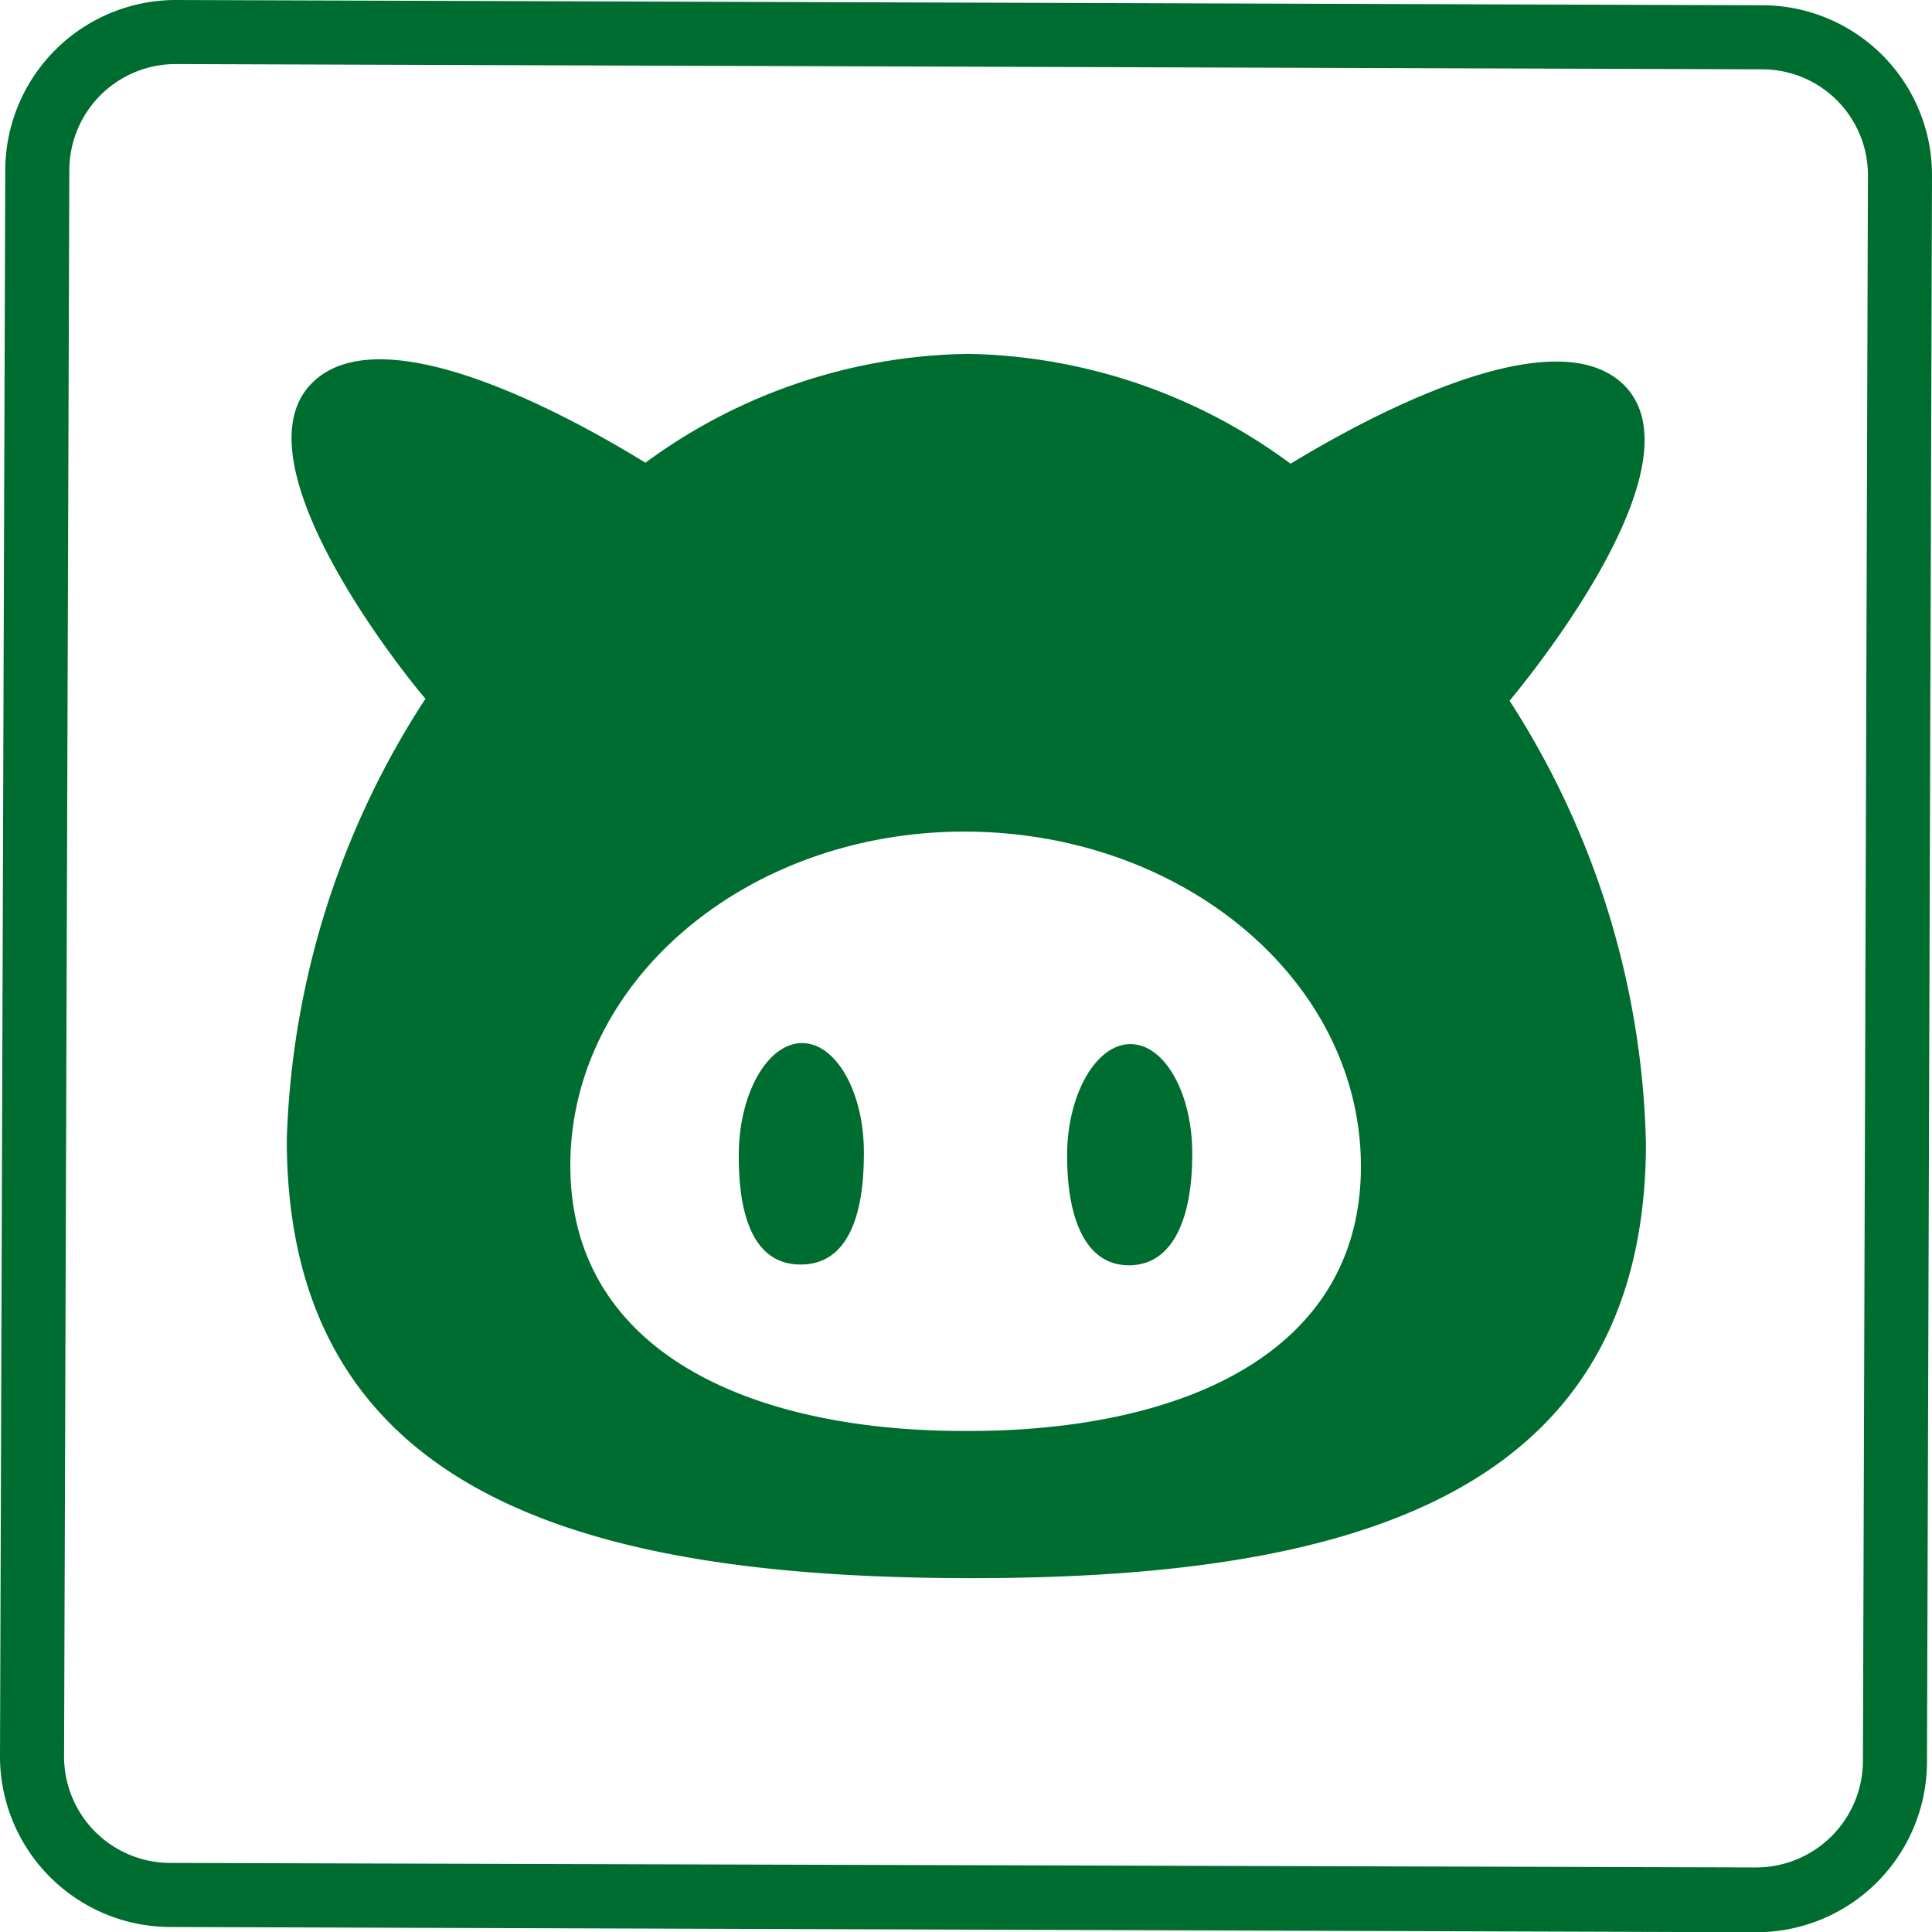
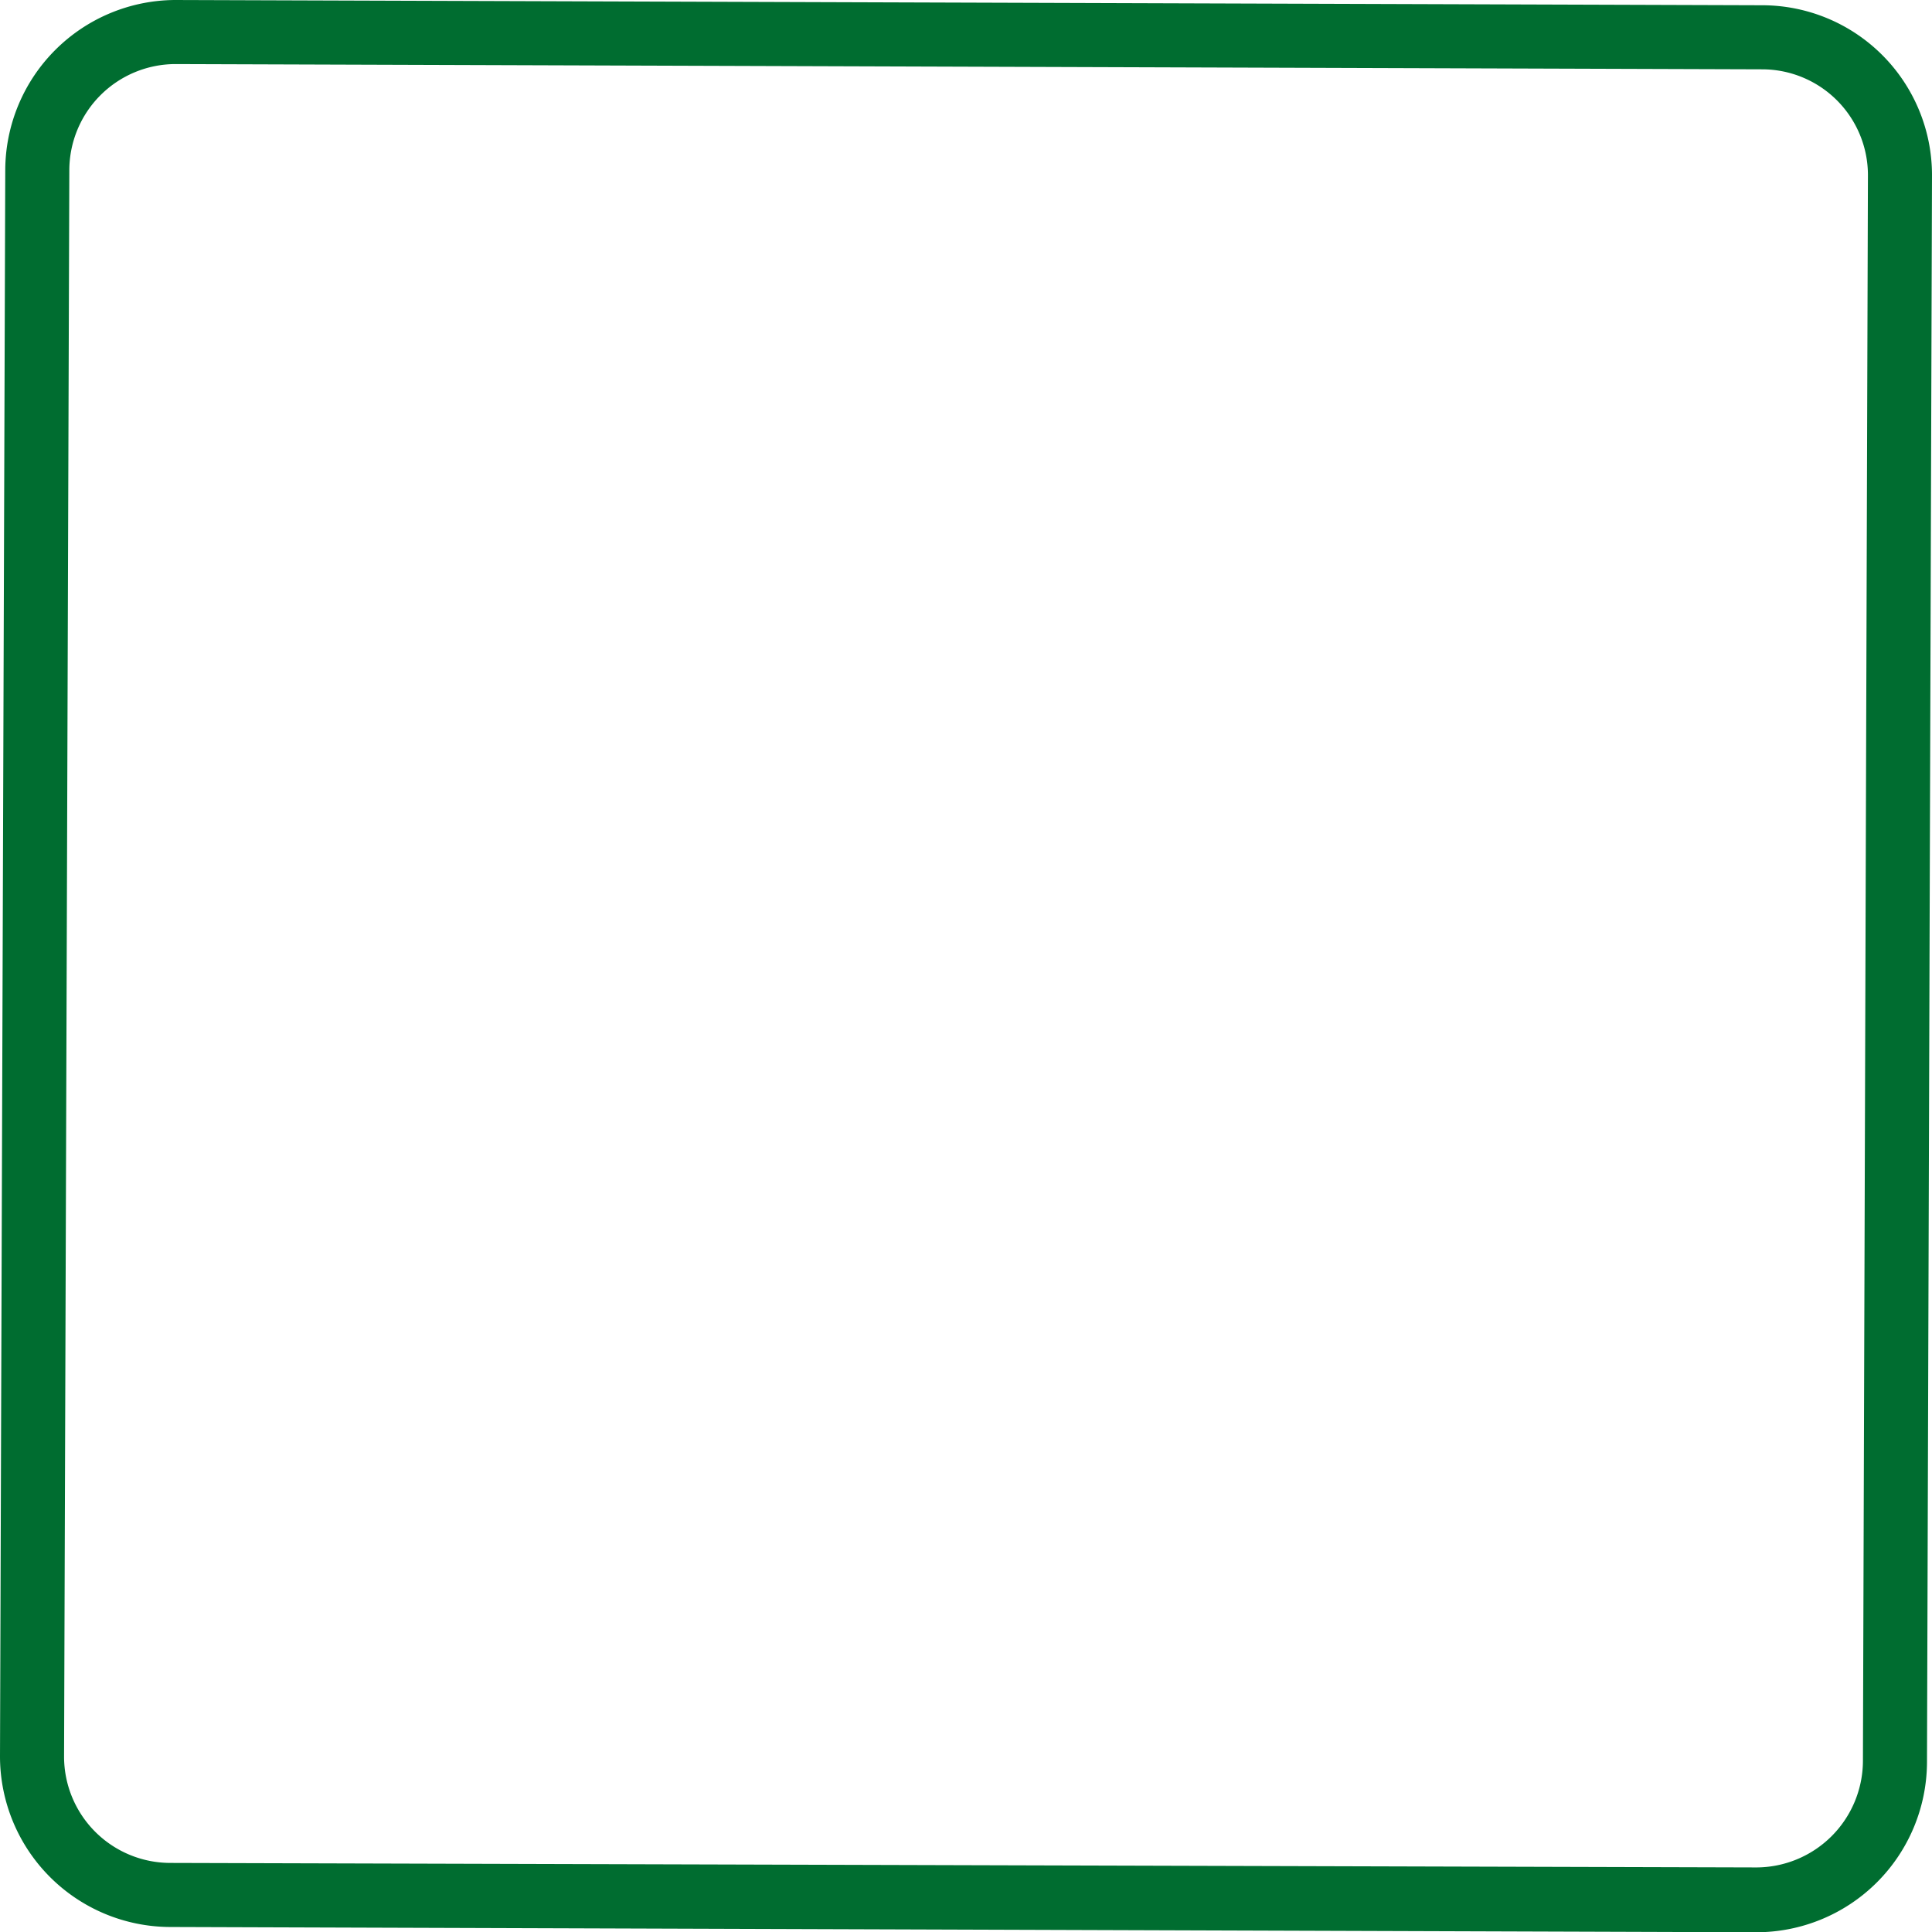
<svg xmlns="http://www.w3.org/2000/svg" viewBox="0 0 77.2 77.21">
  <defs>
    <style>.cls-1{fill:#006d30;}</style>
  </defs>
  <g id="レイヤー_2" data-name="レイヤー 2">
    <g id="レイヤー_1-2" data-name="レイヤー 1">
      <path class="cls-1" d="M7,2.56l63.41.21A4.23,4.23,0,0,1,74.64,7l-.2,63.39a4.27,4.27,0,0,1-4.27,4.23L6.8,74.44A4.25,4.25,0,0,1,2.56,70.2L2.77,6.8A4.25,4.25,0,0,1,7,2.56M7,0A6.82,6.82,0,0,0,.21,6.79L0,70.19A6.82,6.82,0,0,0,6.79,77l63.37.21h0A6.82,6.82,0,0,0,77,70.42L77.2,7A6.79,6.79,0,0,0,70.42.21L7,0Z" />
-       <path class="cls-1" d="M60.32,28c.79-.95,7.89-9.64,4.47-12.71-2.9-2.6-10.35,1.49-13.22,3.24A22.29,22.29,0,0,0,38.7,14.14a22.27,22.27,0,0,0-12.91,4.35c-2.87-1.77-10.29-5.89-13.2-3.3C9.15,18.23,16.2,27,17,27.92a34.14,34.14,0,0,0-5.54,17.61c0,14.3,12.09,17.49,27.09,17.53S65.73,60,65.77,45.72A34,34,0,0,0,60.32,28ZM38.55,57.18c-8.72,0-15.78-3.25-15.76-10.64s7.12-13.35,15.83-13.31,15.78,6,15.76,13.41S47.27,57.21,38.55,57.18Z" />
-       <path class="cls-1" d="M47.64,46.15c0,2.45-.73,4.41-2.53,4.41s-2.48-2-2.47-4.42,1.16-4.42,2.53-4.42S47.66,43.7,47.64,46.15Z" />
-       <path class="cls-1" d="M34.52,46.11c0,2.44-.63,4.42-2.53,4.42s-2.49-2-2.47-4.43,1.16-4.42,2.53-4.42S34.54,43.67,34.52,46.11Z" />
    </g>
  </g>
</svg>